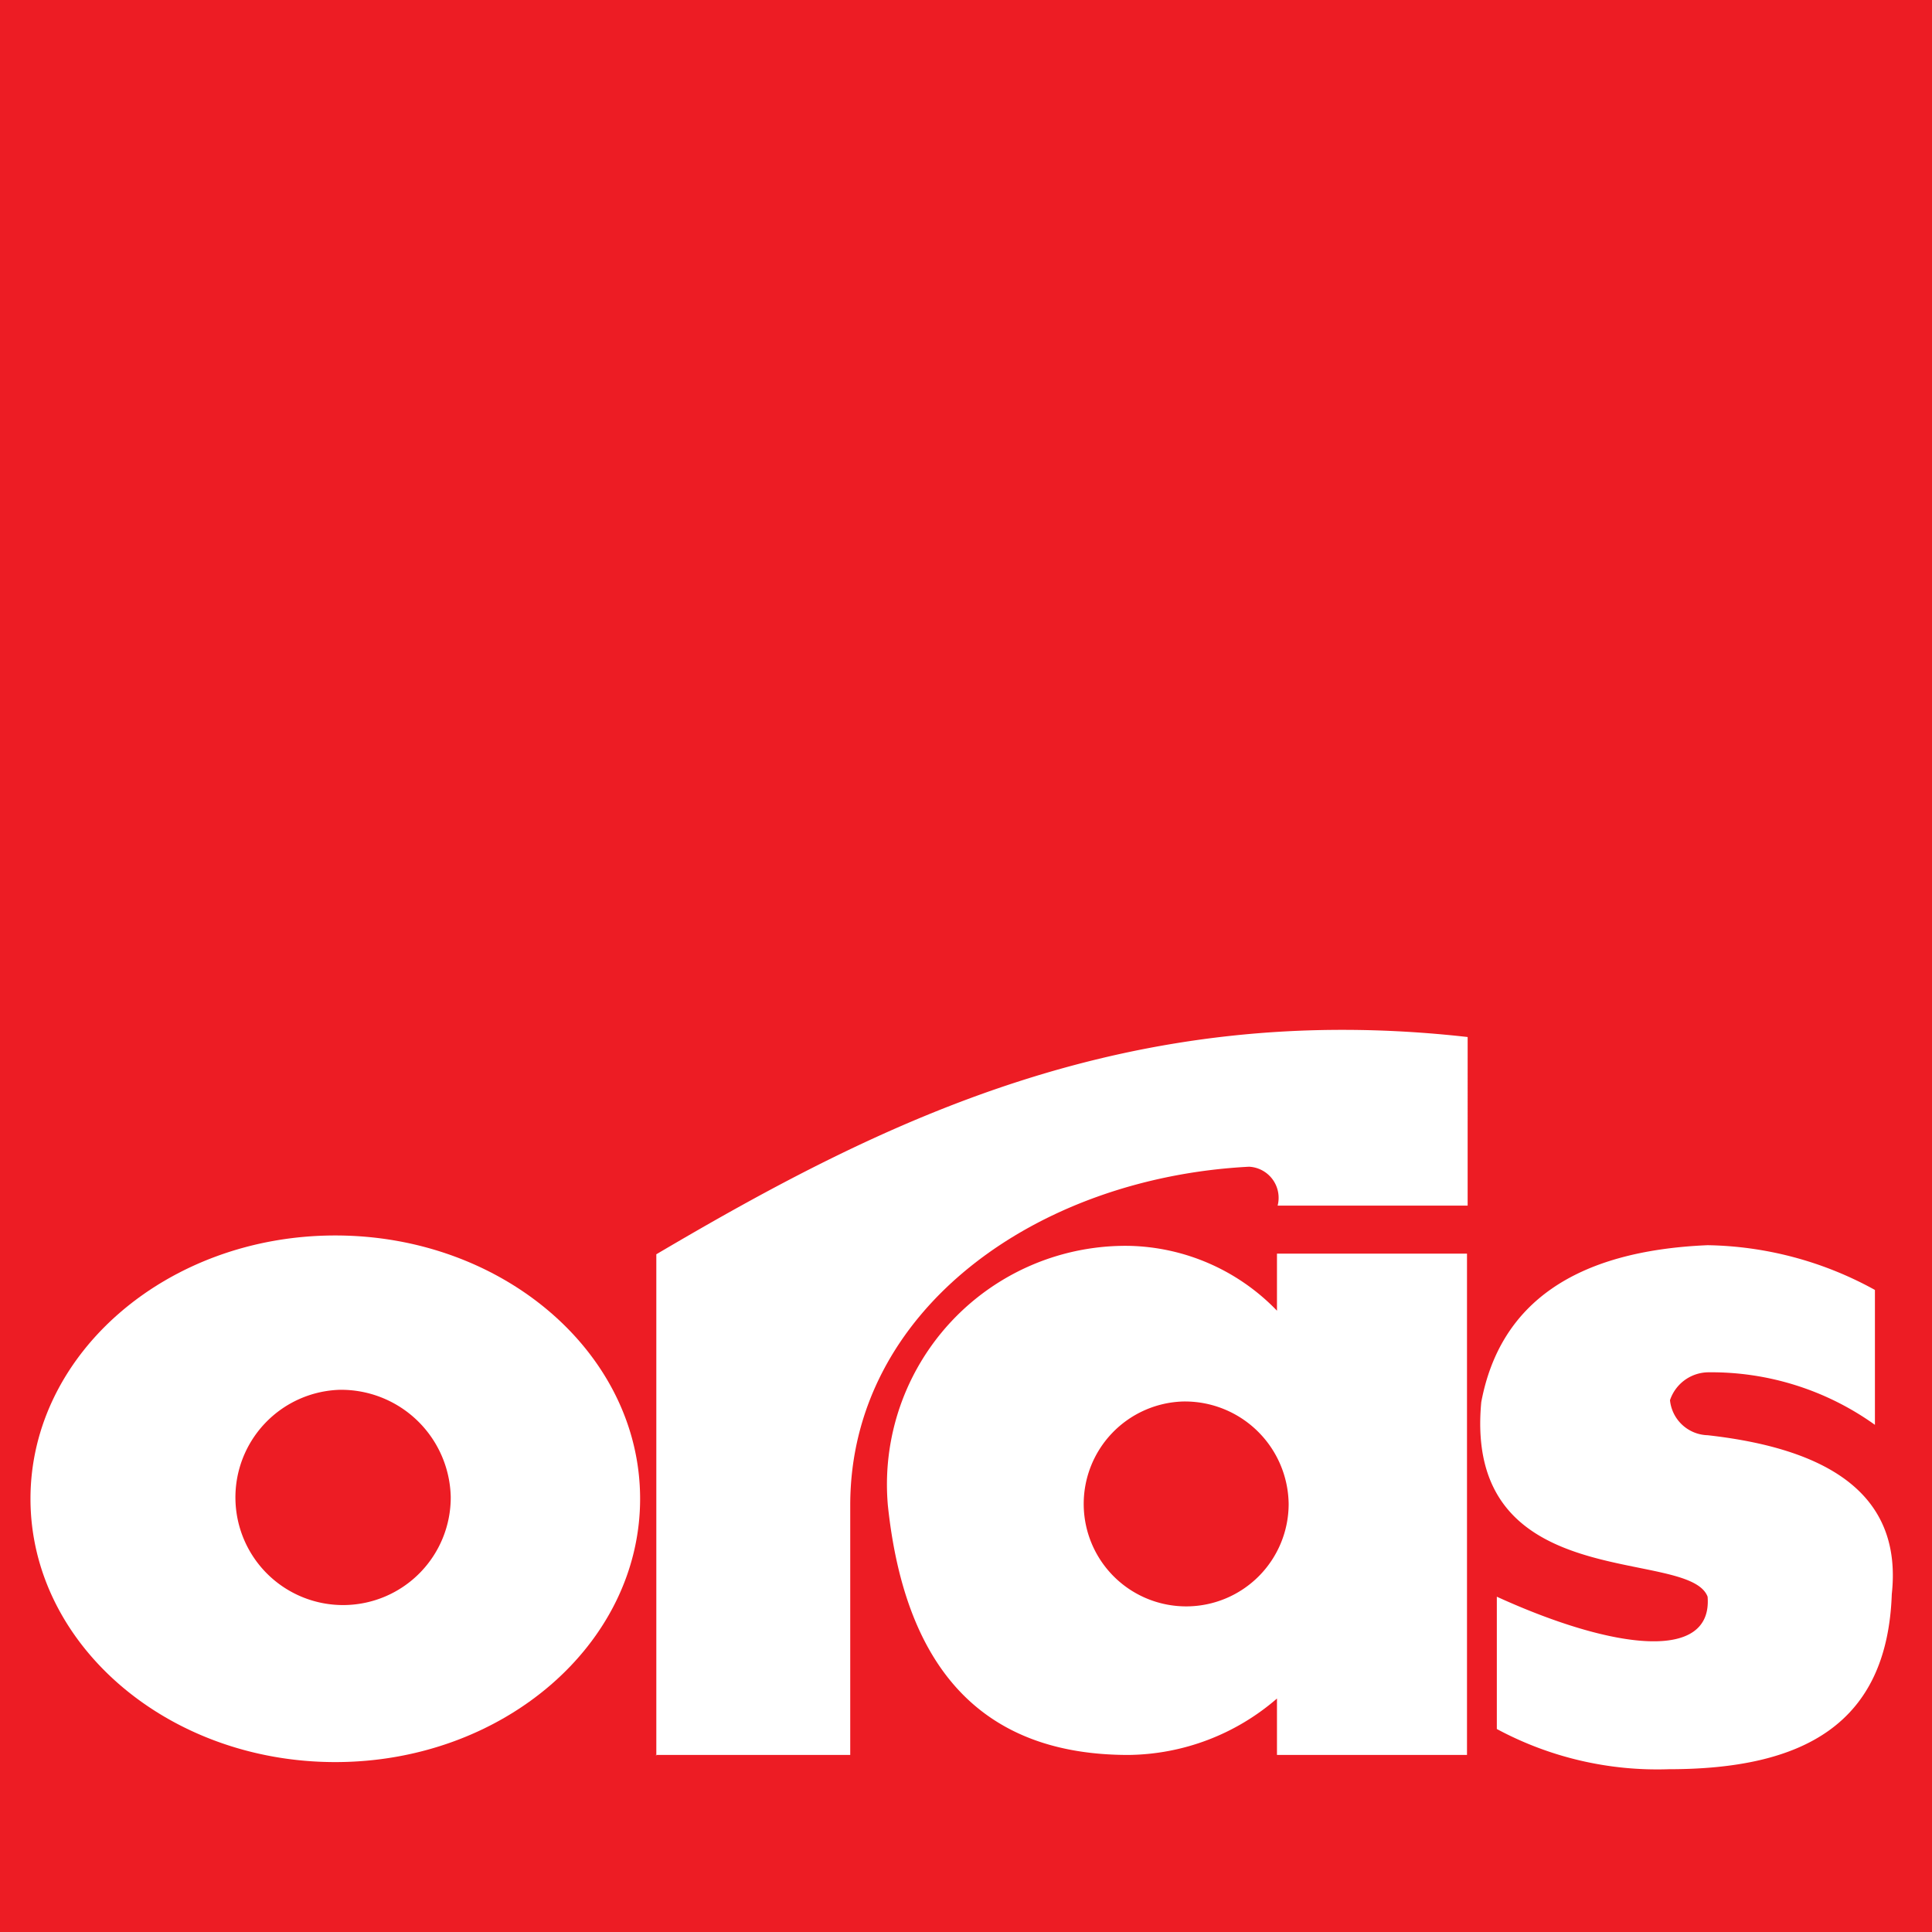
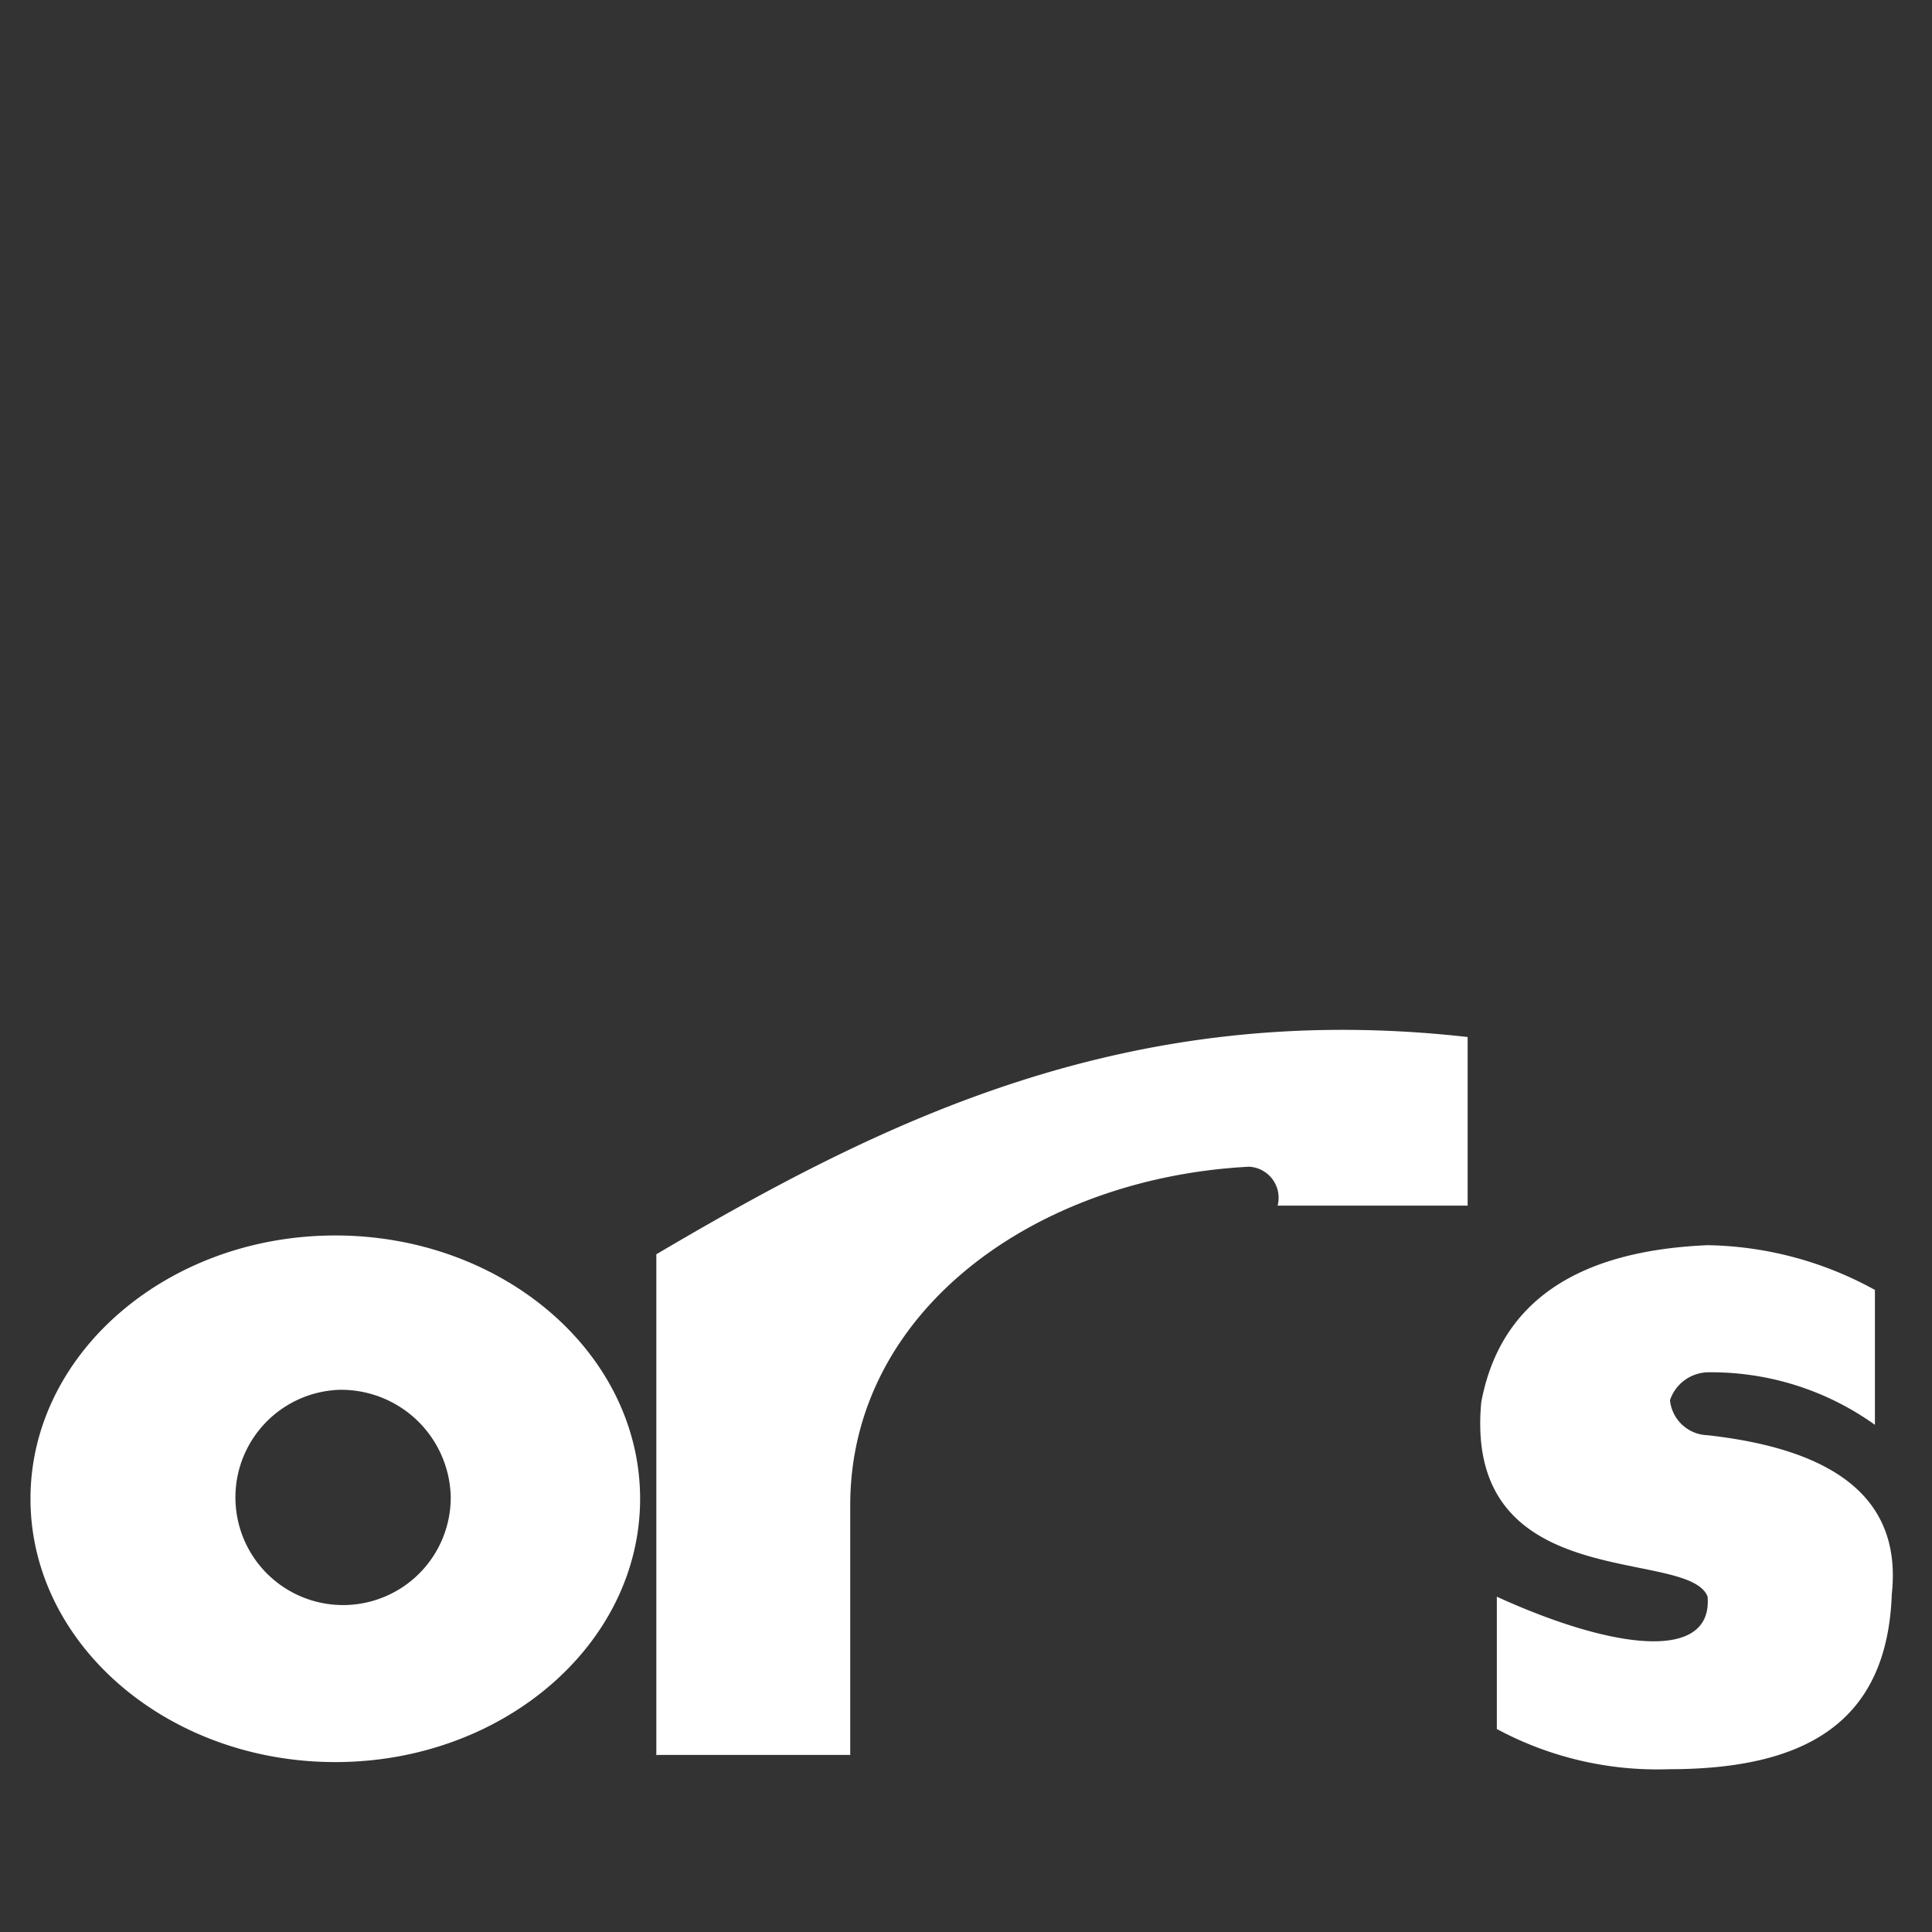
<svg xmlns="http://www.w3.org/2000/svg" id="Слой_1" data-name="Слой 1" width="29.79" height="29.79" viewBox="0 0 29.79 29.79">
  <rect x="0" y="0" width="29.79" height="29.79" fill="#333333" stroke="none" />
  <title>svg_oras</title>
-   <polygon points="0 0 29.79 0 29.79 29.79 0 29.79 0 0 0 0" fill="#ed1c24" />
  <path d="M528.93,705.06c2.59,0,4.7,1.82,4.7,4.06s-2.11,4.06-4.7,4.06-4.7-1.82-4.7-4.06,2.11-4.06,4.7-4.06h0Zm0.06,2.38a1.66,1.66,0,1,0,1.72,1.65,1.69,1.69,0,0,0-1.72-1.65h0Z" transform="translate(-523.76 -686.01)" fill="#fff" />
  <path d="M533.87,713.07h3v-3.85c0-3,2.86-5.05,6.15-5.22a0.48,0.48,0,0,1,.44.6h2.93V702c-5.23-.59-9,1.28-12.51,3.35v7.73h0Z" transform="translate(-523.76 -686.01)" fill="#fff" />
-   <path d="M543.45,705.34h2.93v7.73h-2.93V712.2a3.55,3.55,0,0,1-2.29.87c-2.21,0-3.44-1.28-3.71-3.85a3.68,3.68,0,0,1,3.71-4,3.26,3.26,0,0,1,2.29,1v-0.87h0ZM542,707.62a1.58,1.58,0,1,0,1.63,1.58,1.6,1.6,0,0,0-1.63-1.58h0Z" transform="translate(-523.76 -686.01)" fill="#fff" />
  <path d="M546.84,710.6v2.07a5.22,5.22,0,0,0,2.65.62c2.07,0,3.37-.69,3.44-2.7,0.16-1.47-.87-2.23-2.84-2.45a0.6,0.6,0,0,1-.58-0.54,0.63,0.63,0,0,1,.58-0.43,4.33,4.33,0,0,1,2.58.81V705.9a5.51,5.51,0,0,0-2.58-.69q-3.06.13-3.49,2.42c-0.28,3,3.2,2.23,3.49,3,0.08,1-1.43.83-3.25,0h0v0Z" transform="translate(-523.76 -686.01)" fill="#fff" />
</svg>